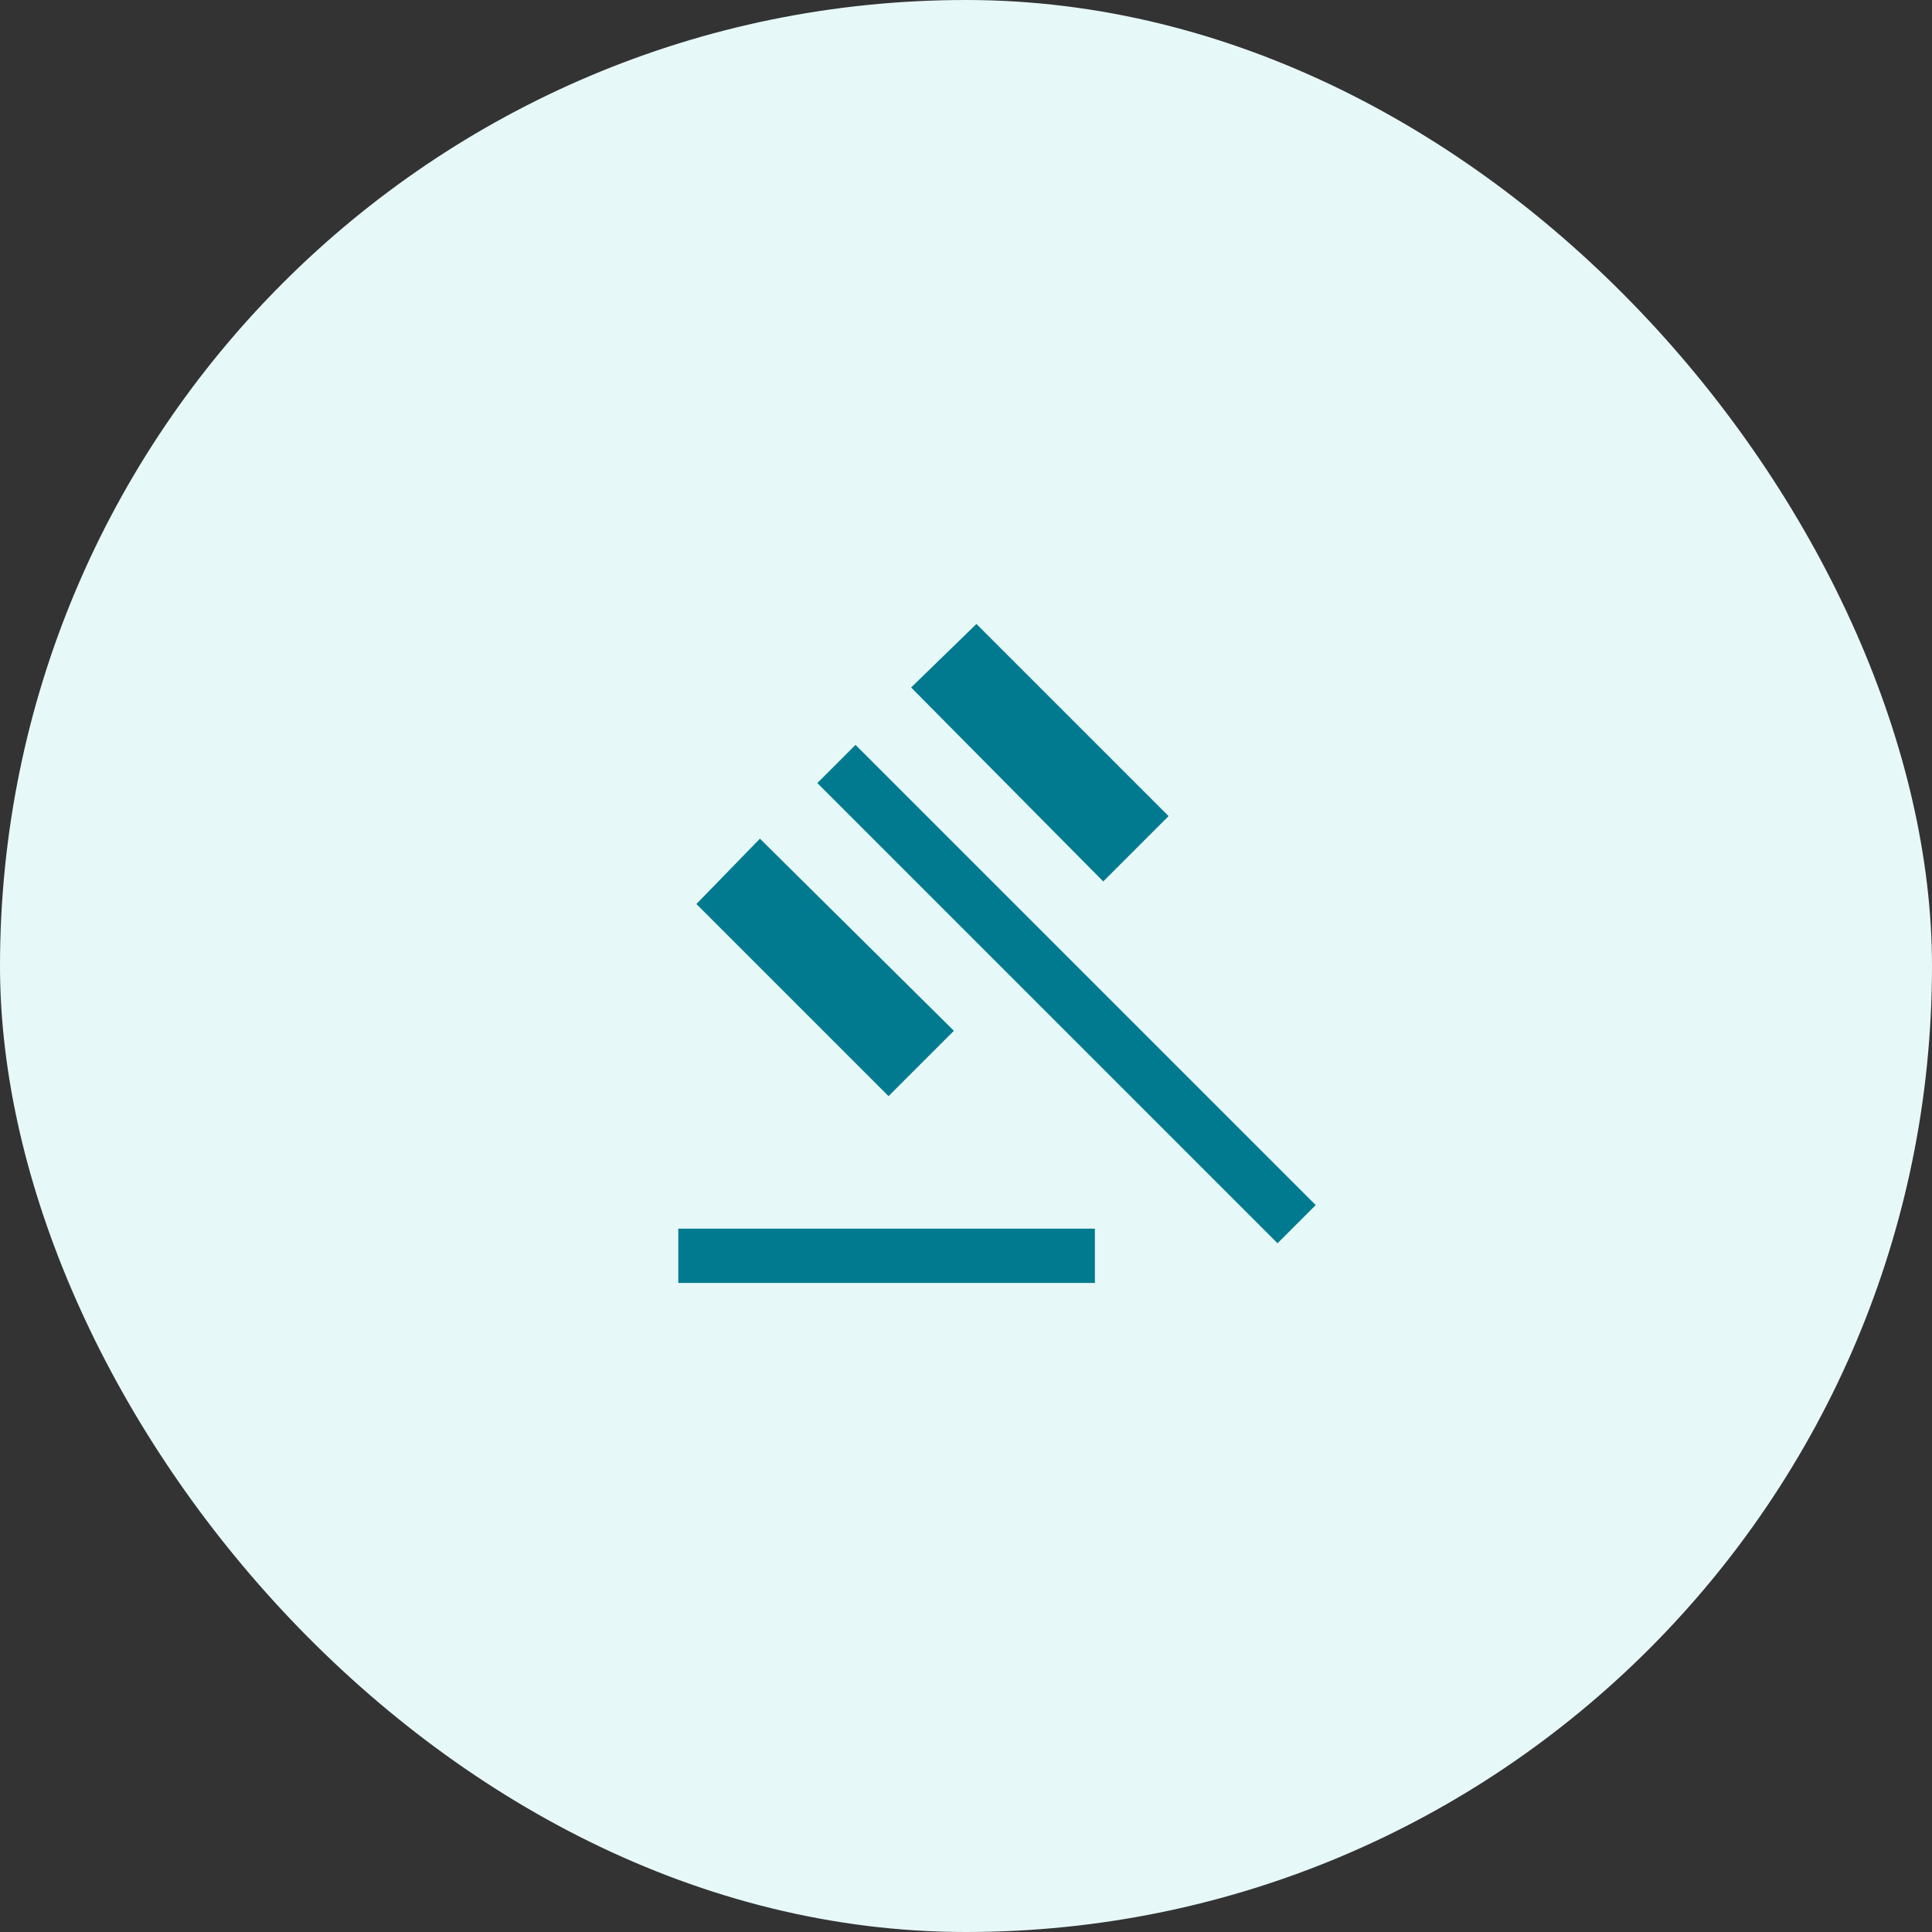
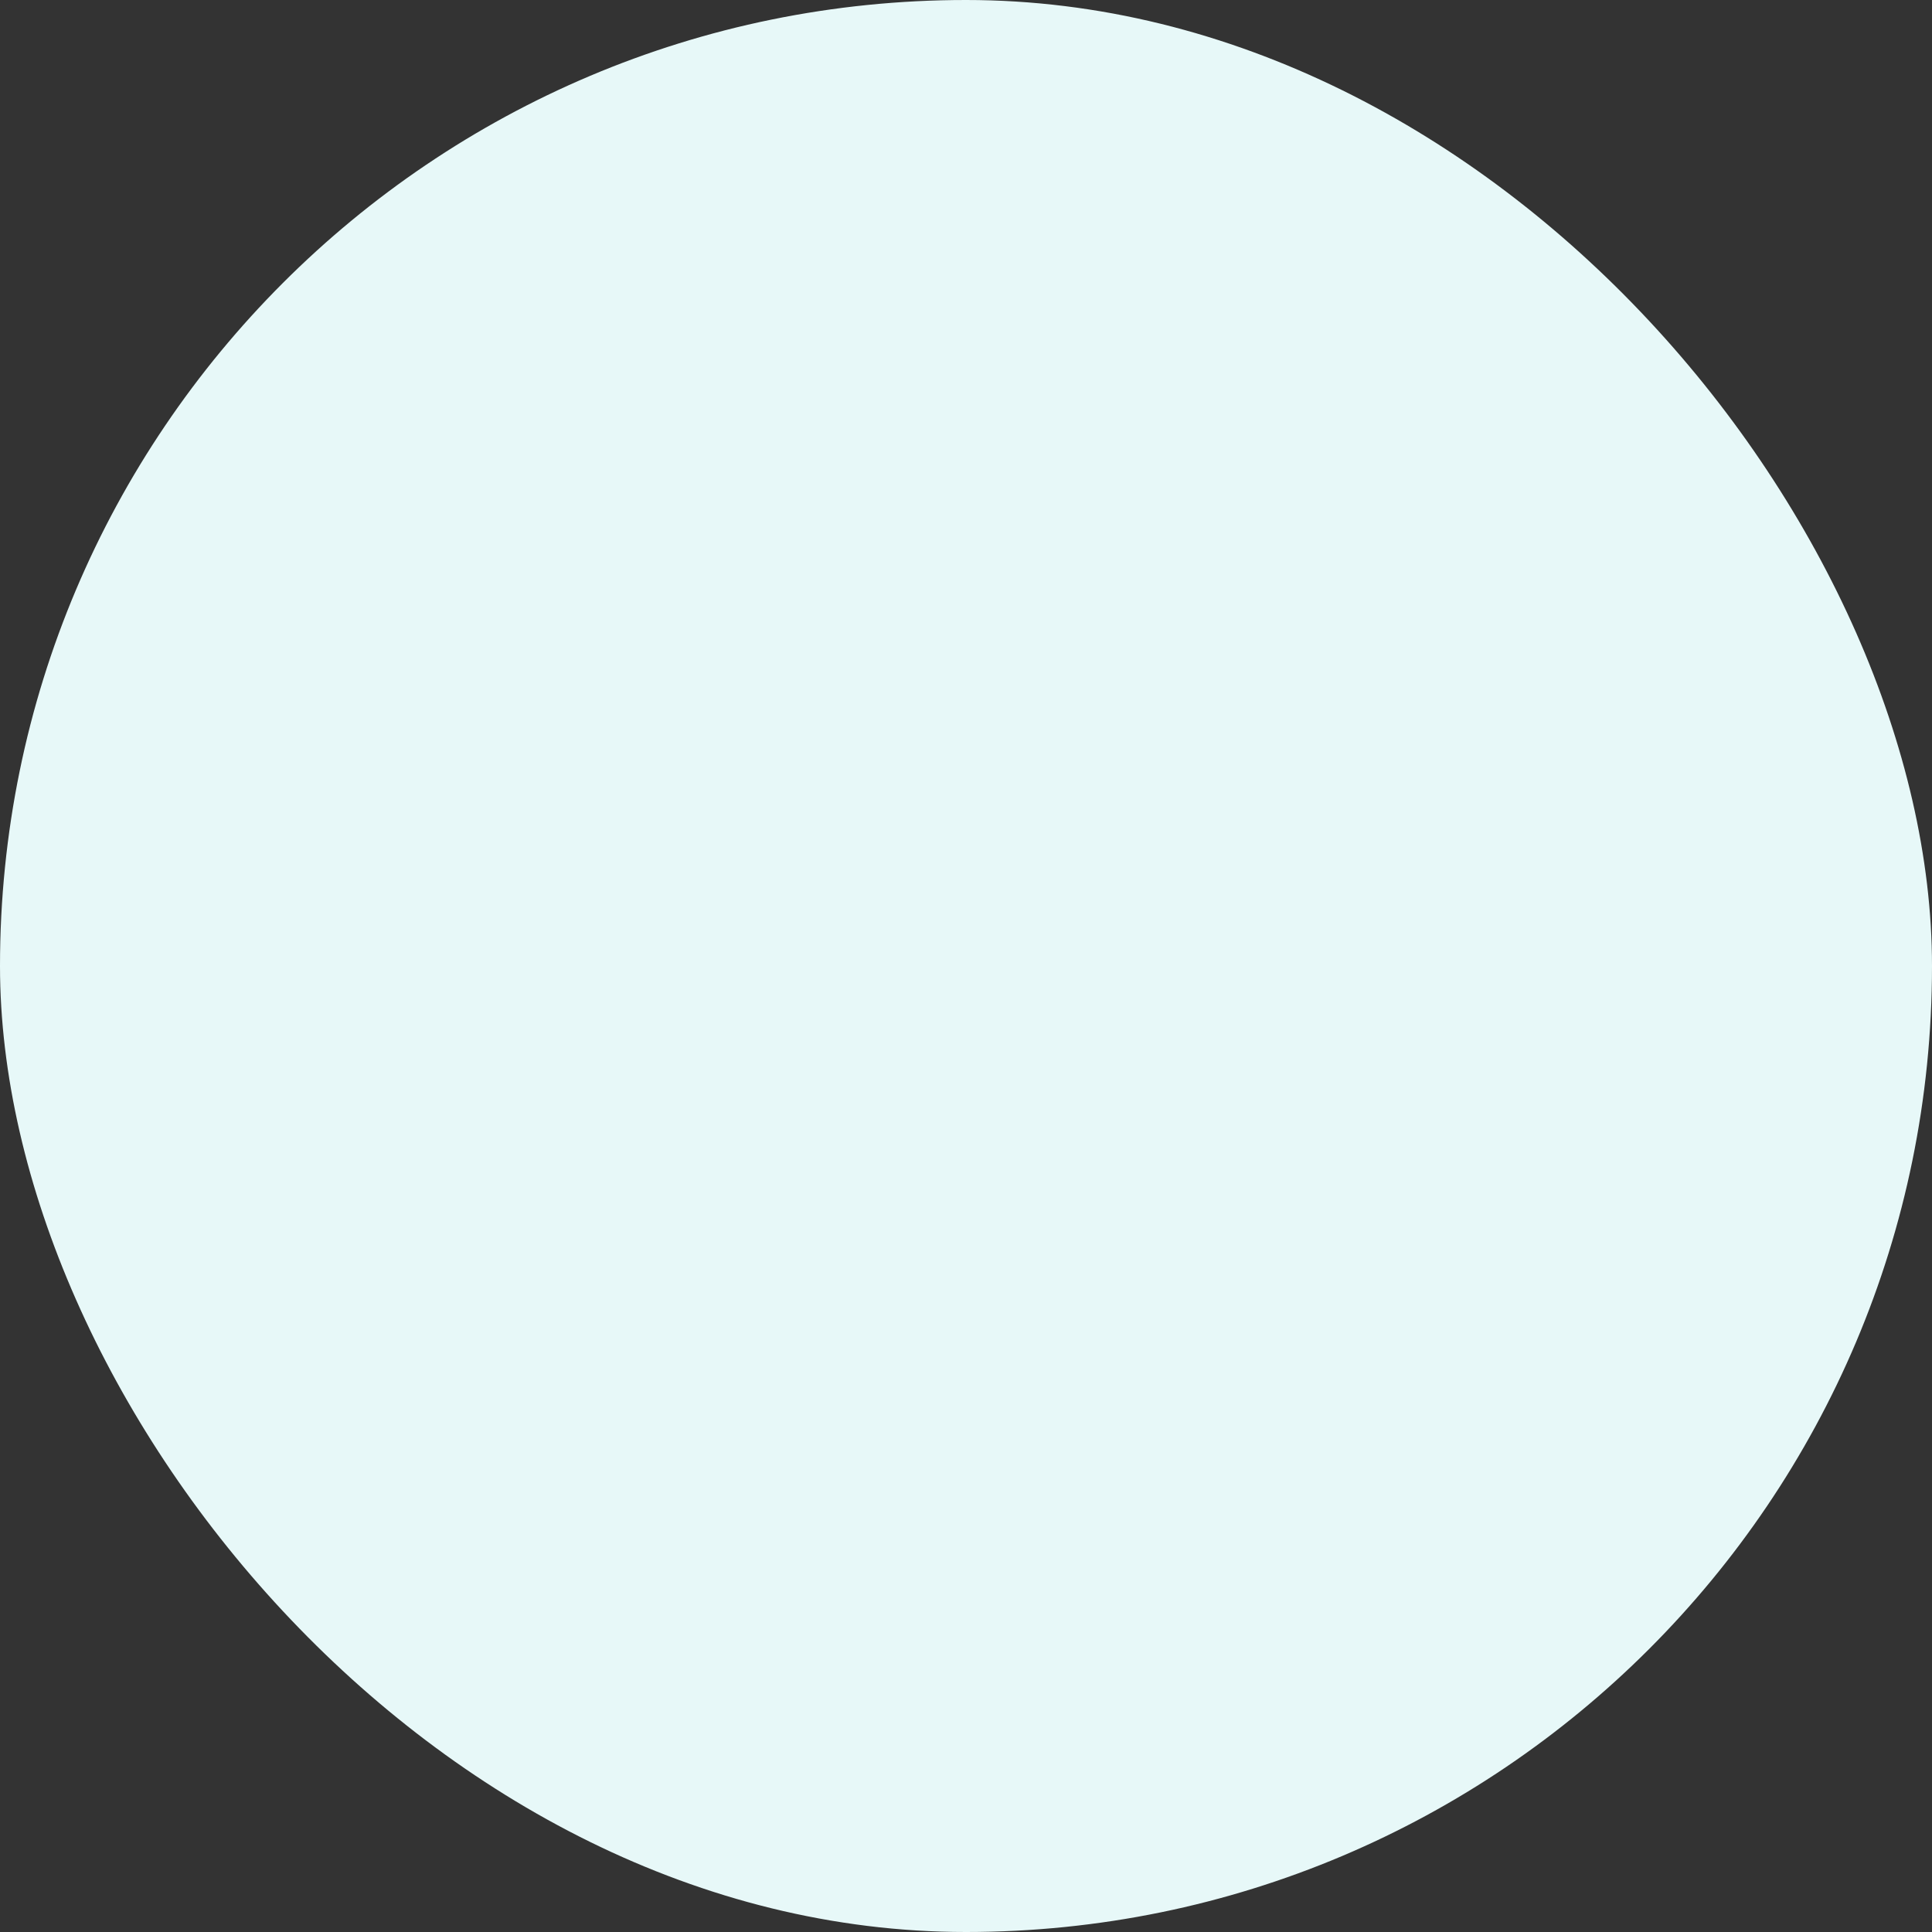
<svg xmlns="http://www.w3.org/2000/svg" width="200" height="200" viewBox="0 0 200 200" fill="none">
  <rect x="0" y="0" width="200" height="200" fill="#333333" stroke="none" />
  <rect width="200" height="200" rx="100" fill="#E7F8F8" />
  <mask id="mask0_772_3879" style="mask-type:alpha" maskUnits="userSpaceOnUse" x="55" y="55" width="90" height="90">
-     <rect x="55" y="55" width="90" height="90" fill="#D9D9D9" />
-   </mask>
+     </mask>
  <g mask="url(#mask0_772_3879)">
-     <path d="M70.217 132.812V127.187H113.342V132.812H70.217ZM91.981 113.471L72.092 93.582L78.668 86.818L98.745 106.707L91.981 113.471ZM114.207 91.245L94.318 71.168L101.082 64.592L120.971 84.481L114.207 91.245ZM132.25 128.702L84.611 81.062L88.563 77.111L136.202 124.75L132.25 128.702Z" fill="#017A8F" />
+     <path d="M70.217 132.812V127.187H113.342V132.812ZM91.981 113.471L72.092 93.582L78.668 86.818L98.745 106.707L91.981 113.471ZM114.207 91.245L94.318 71.168L101.082 64.592L120.971 84.481L114.207 91.245ZM132.25 128.702L84.611 81.062L88.563 77.111L136.202 124.75L132.25 128.702Z" fill="#017A8F" />
  </g>
</svg>